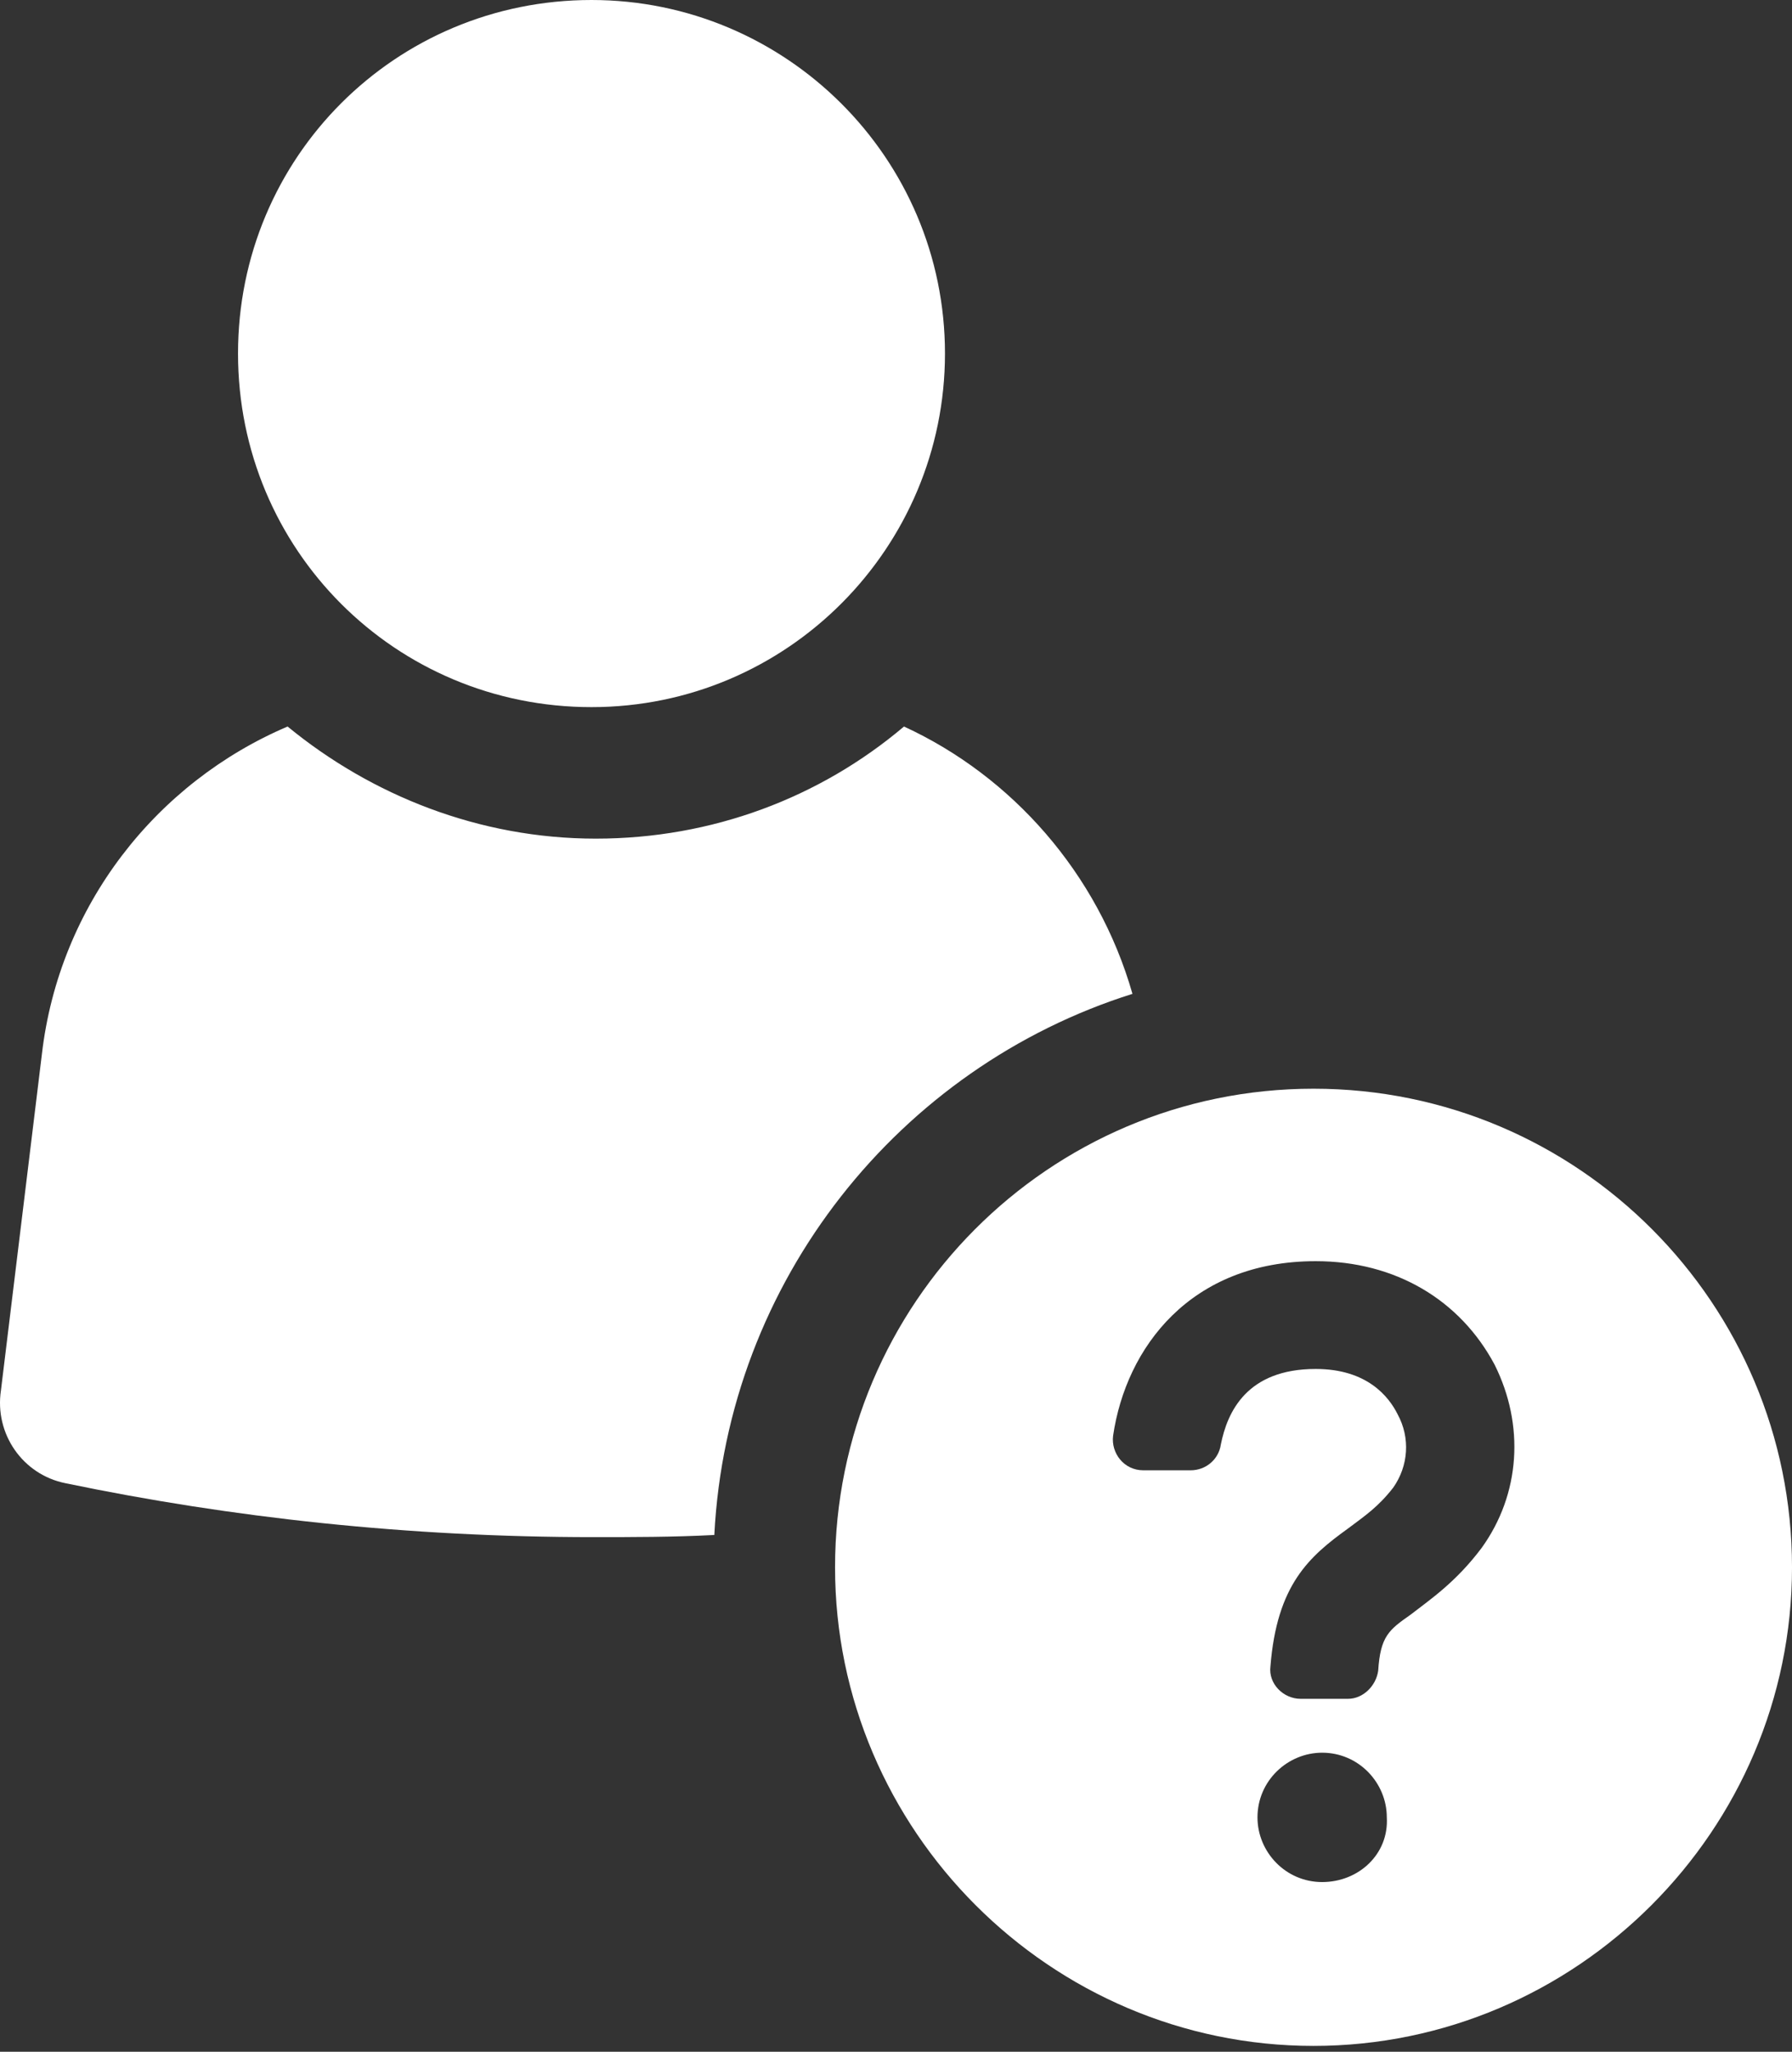
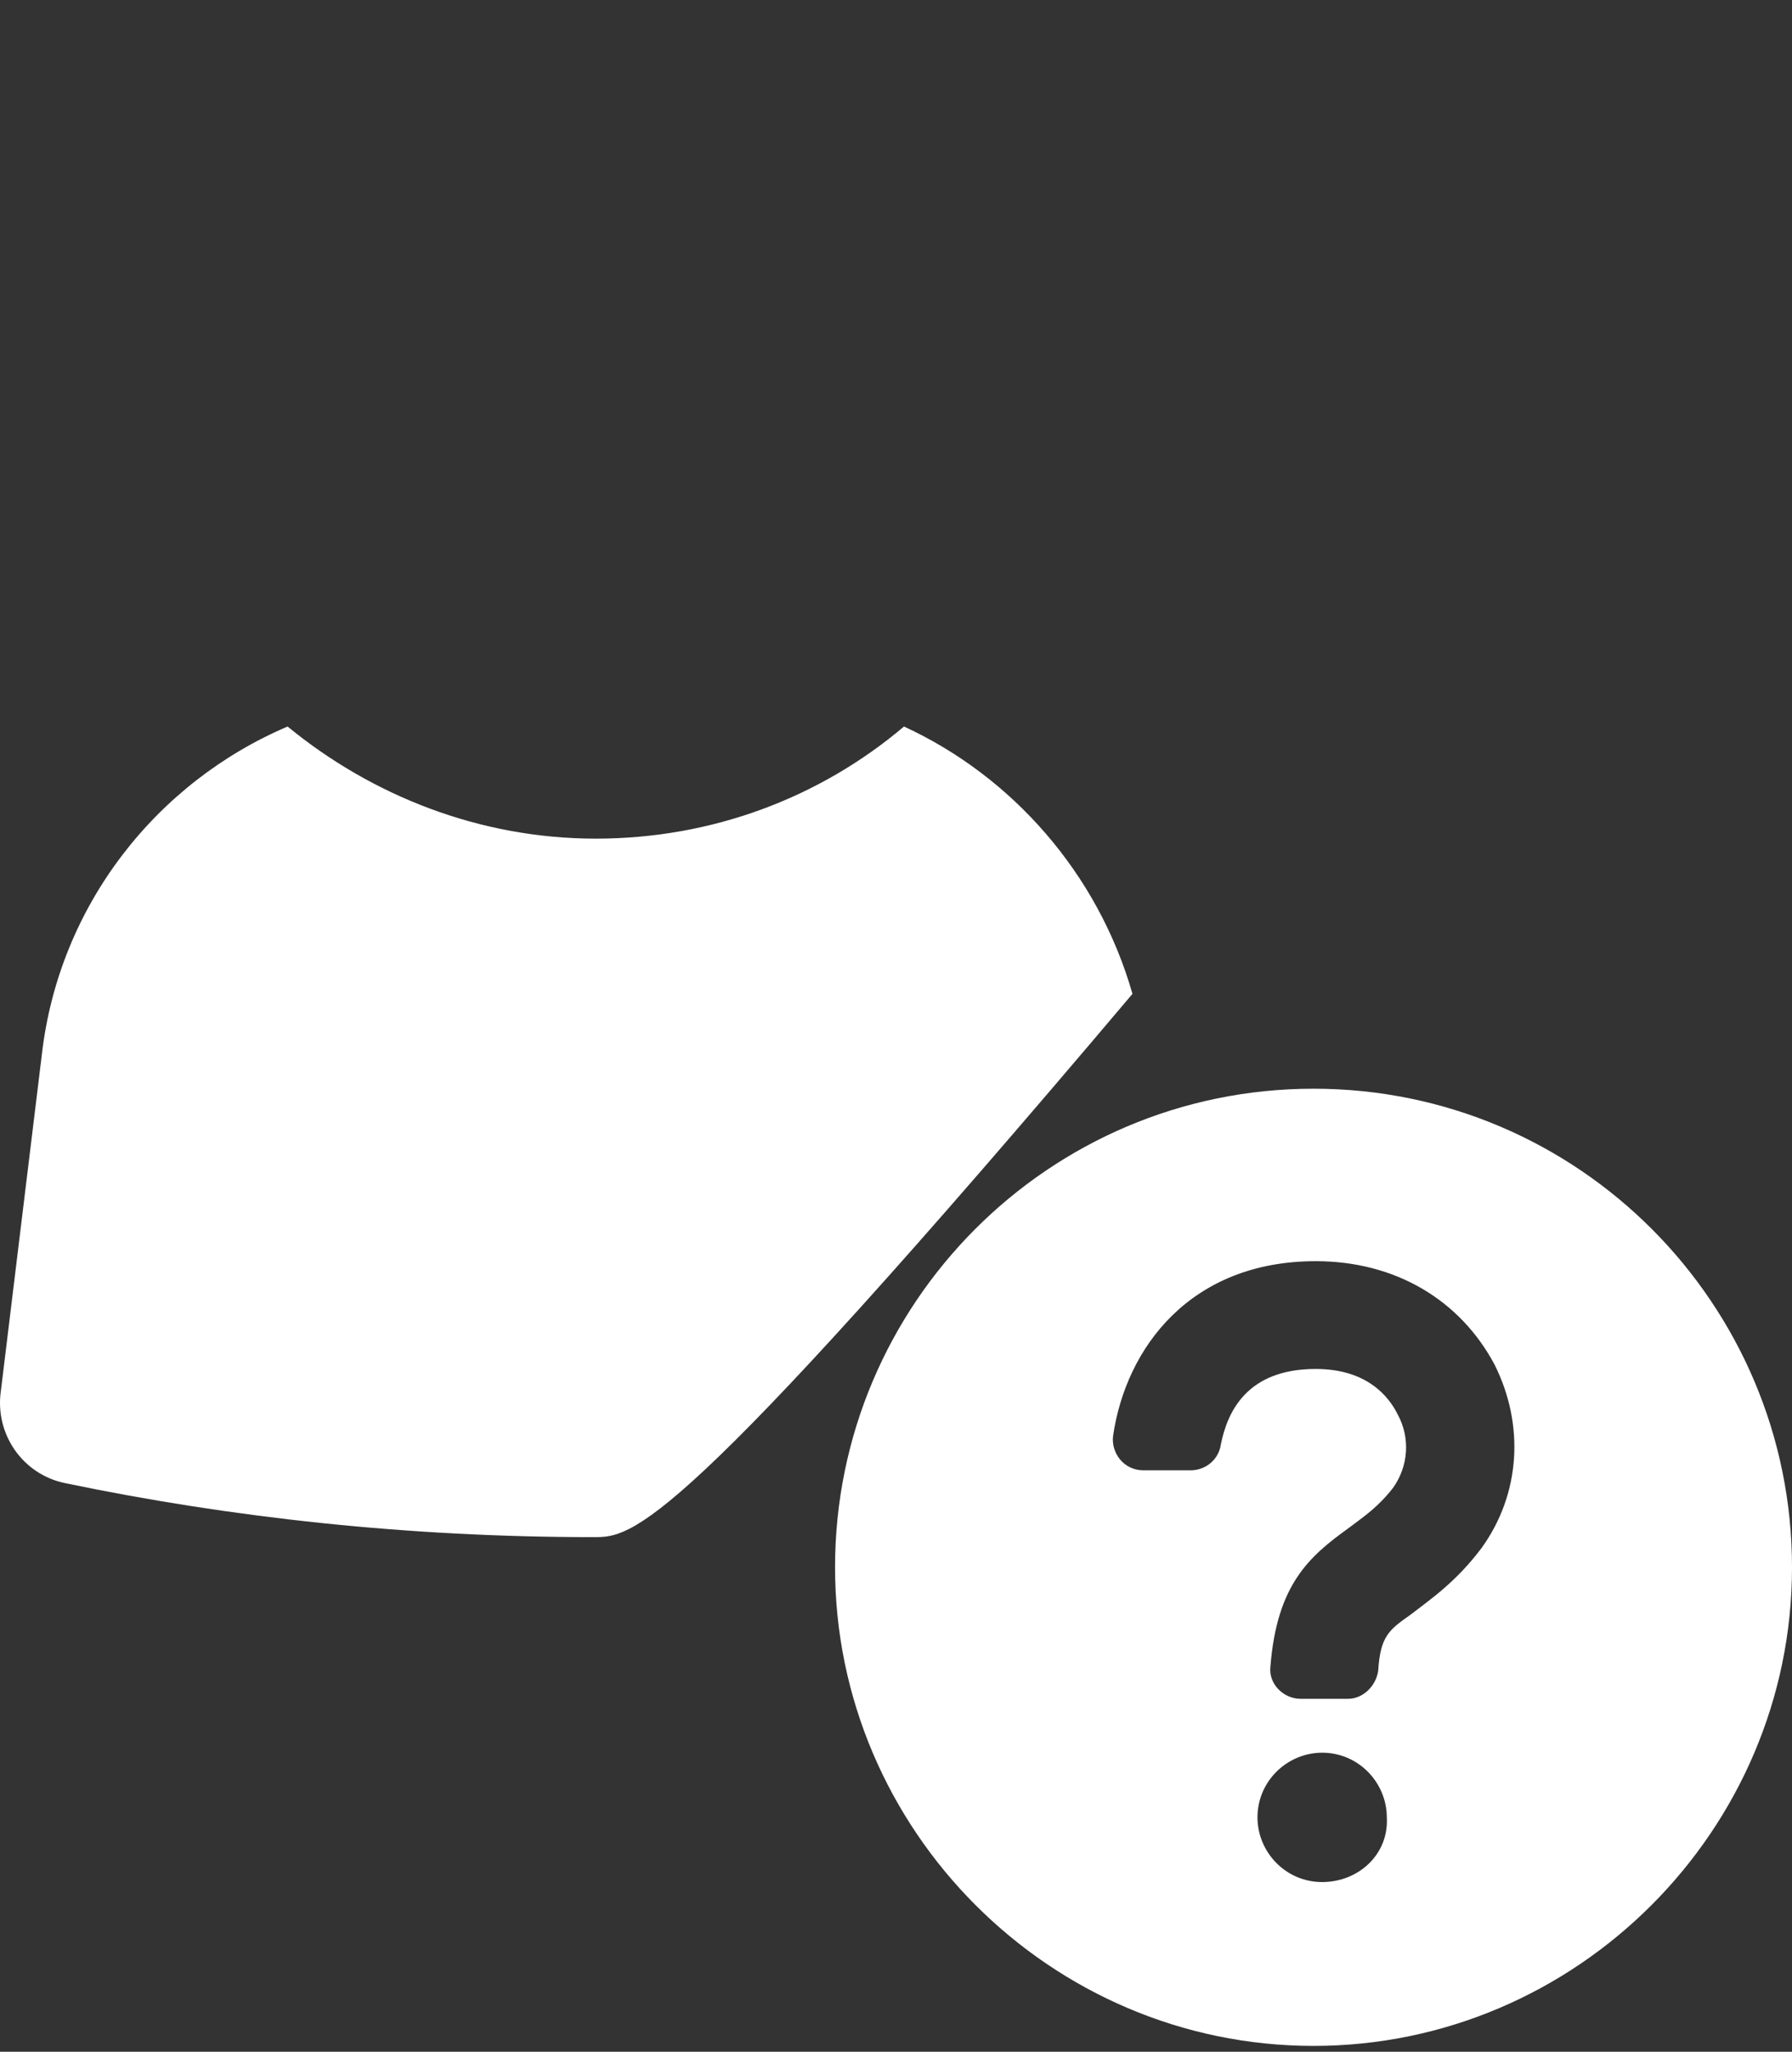
<svg xmlns="http://www.w3.org/2000/svg" width="159" height="182" viewBox="0 0 159 182" fill="none">
  <rect x="0" y="0" width="159" height="182" fill="#333333" stroke="none" />
-   <path d="M100.481 88.16C79.828 94.662 64.529 113.595 63.381 136.161C59.748 136.352 56.114 136.352 52.672 136.352C36.226 136.352 20.545 134.631 5.819 131.571C1.995 130.806 -0.491 127.173 0.082 123.348L3.716 93.516C5.246 80.32 13.851 69.42 25.517 64.447C32.975 70.567 42.537 74.392 52.863 74.392C63.189 74.392 72.751 70.758 80.209 64.447C89.771 68.847 97.421 77.452 100.481 88.161V88.16Z" fill="white" />
-   <path d="M52.482 0C35.079 0 21.119 13.96 21.119 31.363C21.119 48.766 35.079 62.726 52.482 62.726C69.885 62.726 83.845 48.574 83.845 31.363C83.845 13.96 69.694 0 52.482 0Z" fill="white" />
+   <path d="M100.481 88.16C59.748 136.352 56.114 136.352 52.672 136.352C36.226 136.352 20.545 134.631 5.819 131.571C1.995 130.806 -0.491 127.173 0.082 123.348L3.716 93.516C5.246 80.32 13.851 69.42 25.517 64.447C32.975 70.567 42.537 74.392 52.863 74.392C63.189 74.392 72.751 70.758 80.209 64.447C89.771 68.847 97.421 77.452 100.481 88.161V88.16Z" fill="white" />
  <path d="M116.546 96.574C93.025 96.574 74.092 115.698 74.092 139.029C74.092 162.36 93.216 181.483 116.546 181.483C139.877 181.483 159.001 162.36 159.001 139.029C159.001 115.698 140.068 96.574 116.546 96.574ZM117.311 166.949C114.06 166.949 111.573 164.272 111.573 161.212C111.573 157.961 114.251 155.474 117.311 155.474C120.562 155.474 123.048 158.152 123.048 161.212C123.239 164.464 120.562 166.949 117.311 166.949ZM131.463 137.307C129.168 140.367 126.873 141.897 125.152 143.235C123.239 144.575 122.475 145.148 122.284 148.207C122.093 149.546 120.944 150.694 119.607 150.694H115.399C113.869 150.694 112.531 149.354 112.722 147.826C113.296 140.558 116.164 138.073 119.607 135.586C121.137 134.439 122.284 133.674 123.623 131.953C124.963 130.04 125.153 127.555 124.006 125.451C123.242 123.921 121.329 121.434 116.739 121.434C110.618 121.434 108.898 125.259 108.324 128.128C108.133 129.468 106.985 130.423 105.647 130.423H101.44C99.719 130.423 98.572 128.893 98.762 127.363C99.909 119.522 105.647 111.873 116.739 111.873C123.814 111.873 129.552 115.314 132.612 121.052C135.287 126.408 134.905 132.527 131.463 137.308L131.463 137.307Z" fill="white" />
</svg>